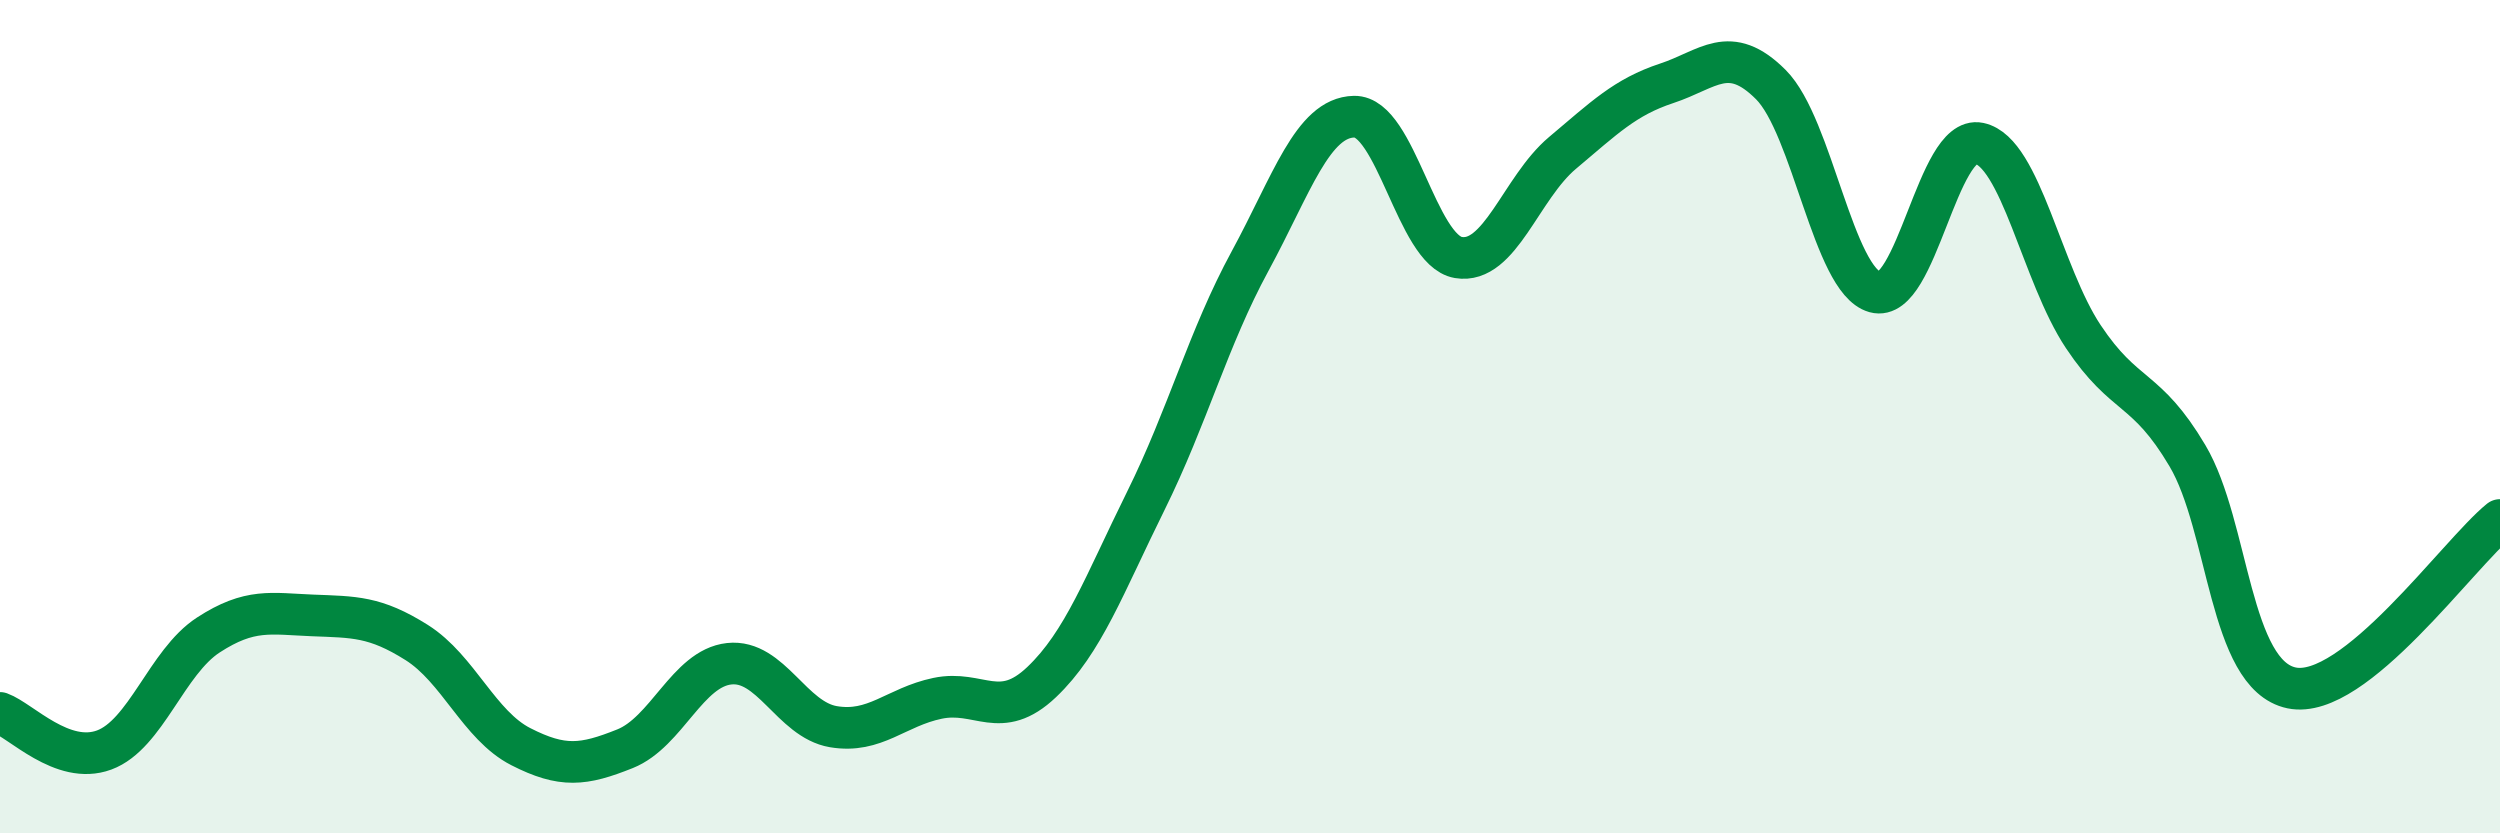
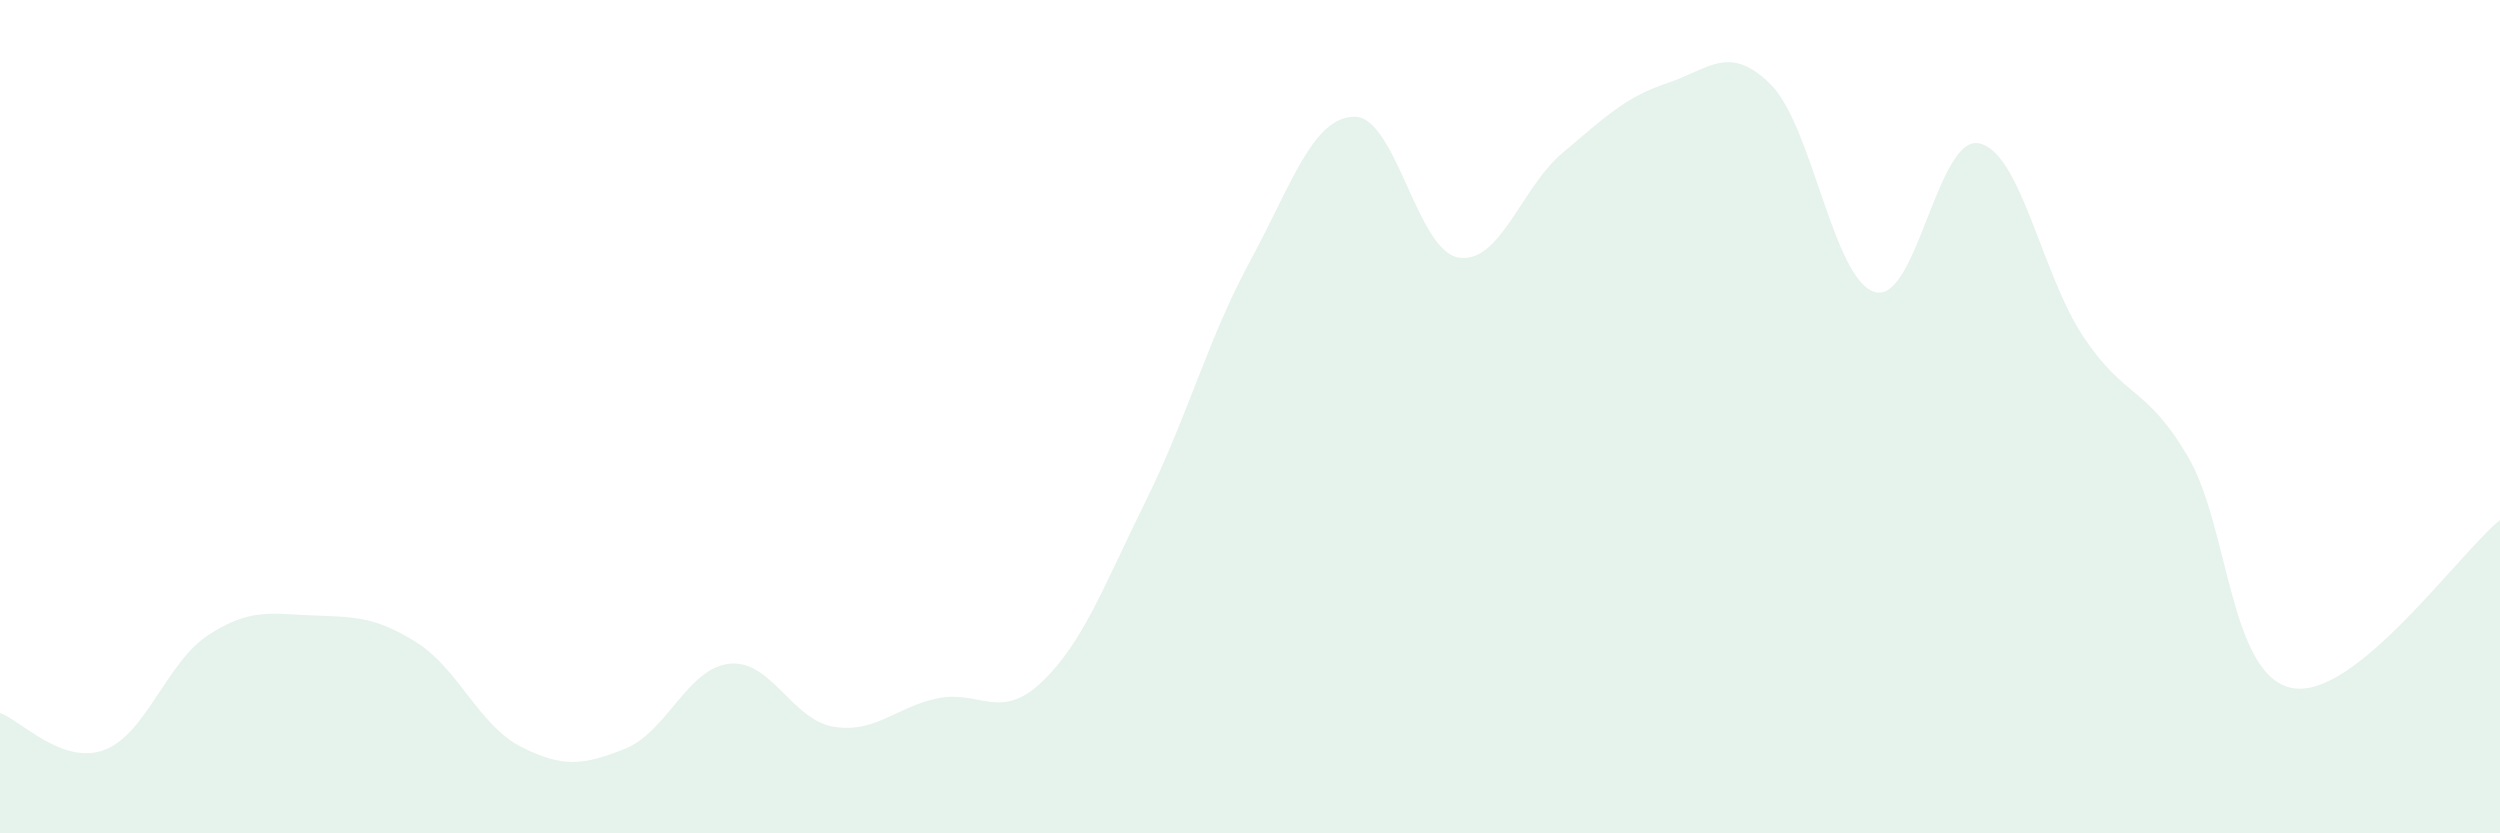
<svg xmlns="http://www.w3.org/2000/svg" width="60" height="20" viewBox="0 0 60 20">
  <path d="M 0,17.11 C 0.5,17.29 1.5,18.37 2.5,18 C 3.5,17.63 4,15.89 5,15.24 C 6,14.59 6.5,14.73 7.5,14.77 C 8.5,14.81 9,14.79 10,15.42 C 11,16.05 11.5,17.41 12.5,17.92 C 13.5,18.43 14,18.37 15,17.97 C 16,17.57 16.5,16.04 17.5,15.93 C 18.5,15.82 19,17.27 20,17.44 C 21,17.61 21.5,16.97 22.5,16.76 C 23.5,16.55 24,17.32 25,16.37 C 26,15.42 26.5,14.04 27.5,12.02 C 28.5,10 29,8.11 30,6.27 C 31,4.43 31.5,2.82 32.5,2.8 C 33.5,2.78 34,6.01 35,6.18 C 36,6.35 36.5,4.51 37.5,3.67 C 38.5,2.83 39,2.33 40,2 C 41,1.67 41.5,1.03 42.5,2.03 C 43.5,3.03 44,6.73 45,7.01 C 46,7.29 46.5,3.23 47.5,3.44 C 48.5,3.65 49,6.58 50,8.08 C 51,9.58 51.5,9.25 52.5,10.94 C 53.5,12.63 53.5,16.2 55,16.51 C 56.5,16.82 59,13.29 60,12.48L60 20L0 20Z" fill="#008740" opacity="0.1" stroke-linecap="round" stroke-linejoin="round" />
-   <path d="M 0,17.11 C 0.5,17.29 1.5,18.37 2.5,18 C 3.5,17.63 4,15.89 5,15.24 C 6,14.59 6.5,14.73 7.5,14.77 C 8.5,14.81 9,14.79 10,15.42 C 11,16.05 11.5,17.41 12.5,17.92 C 13.5,18.43 14,18.37 15,17.97 C 16,17.57 16.5,16.04 17.5,15.93 C 18.5,15.82 19,17.27 20,17.44 C 21,17.61 21.5,16.97 22.5,16.76 C 23.5,16.55 24,17.32 25,16.37 C 26,15.42 26.5,14.04 27.5,12.02 C 28.5,10 29,8.11 30,6.27 C 31,4.43 31.5,2.82 32.5,2.8 C 33.5,2.78 34,6.01 35,6.18 C 36,6.35 36.5,4.51 37.5,3.67 C 38.5,2.83 39,2.33 40,2 C 41,1.67 41.5,1.03 42.5,2.03 C 43.5,3.03 44,6.73 45,7.01 C 46,7.29 46.5,3.23 47.5,3.44 C 48.5,3.65 49,6.58 50,8.08 C 51,9.58 51.5,9.25 52.5,10.94 C 53.5,12.63 53.5,16.2 55,16.51 C 56.5,16.82 59,13.29 60,12.48" stroke="#008740" stroke-width="1" fill="none" stroke-linecap="round" stroke-linejoin="round" />
</svg>